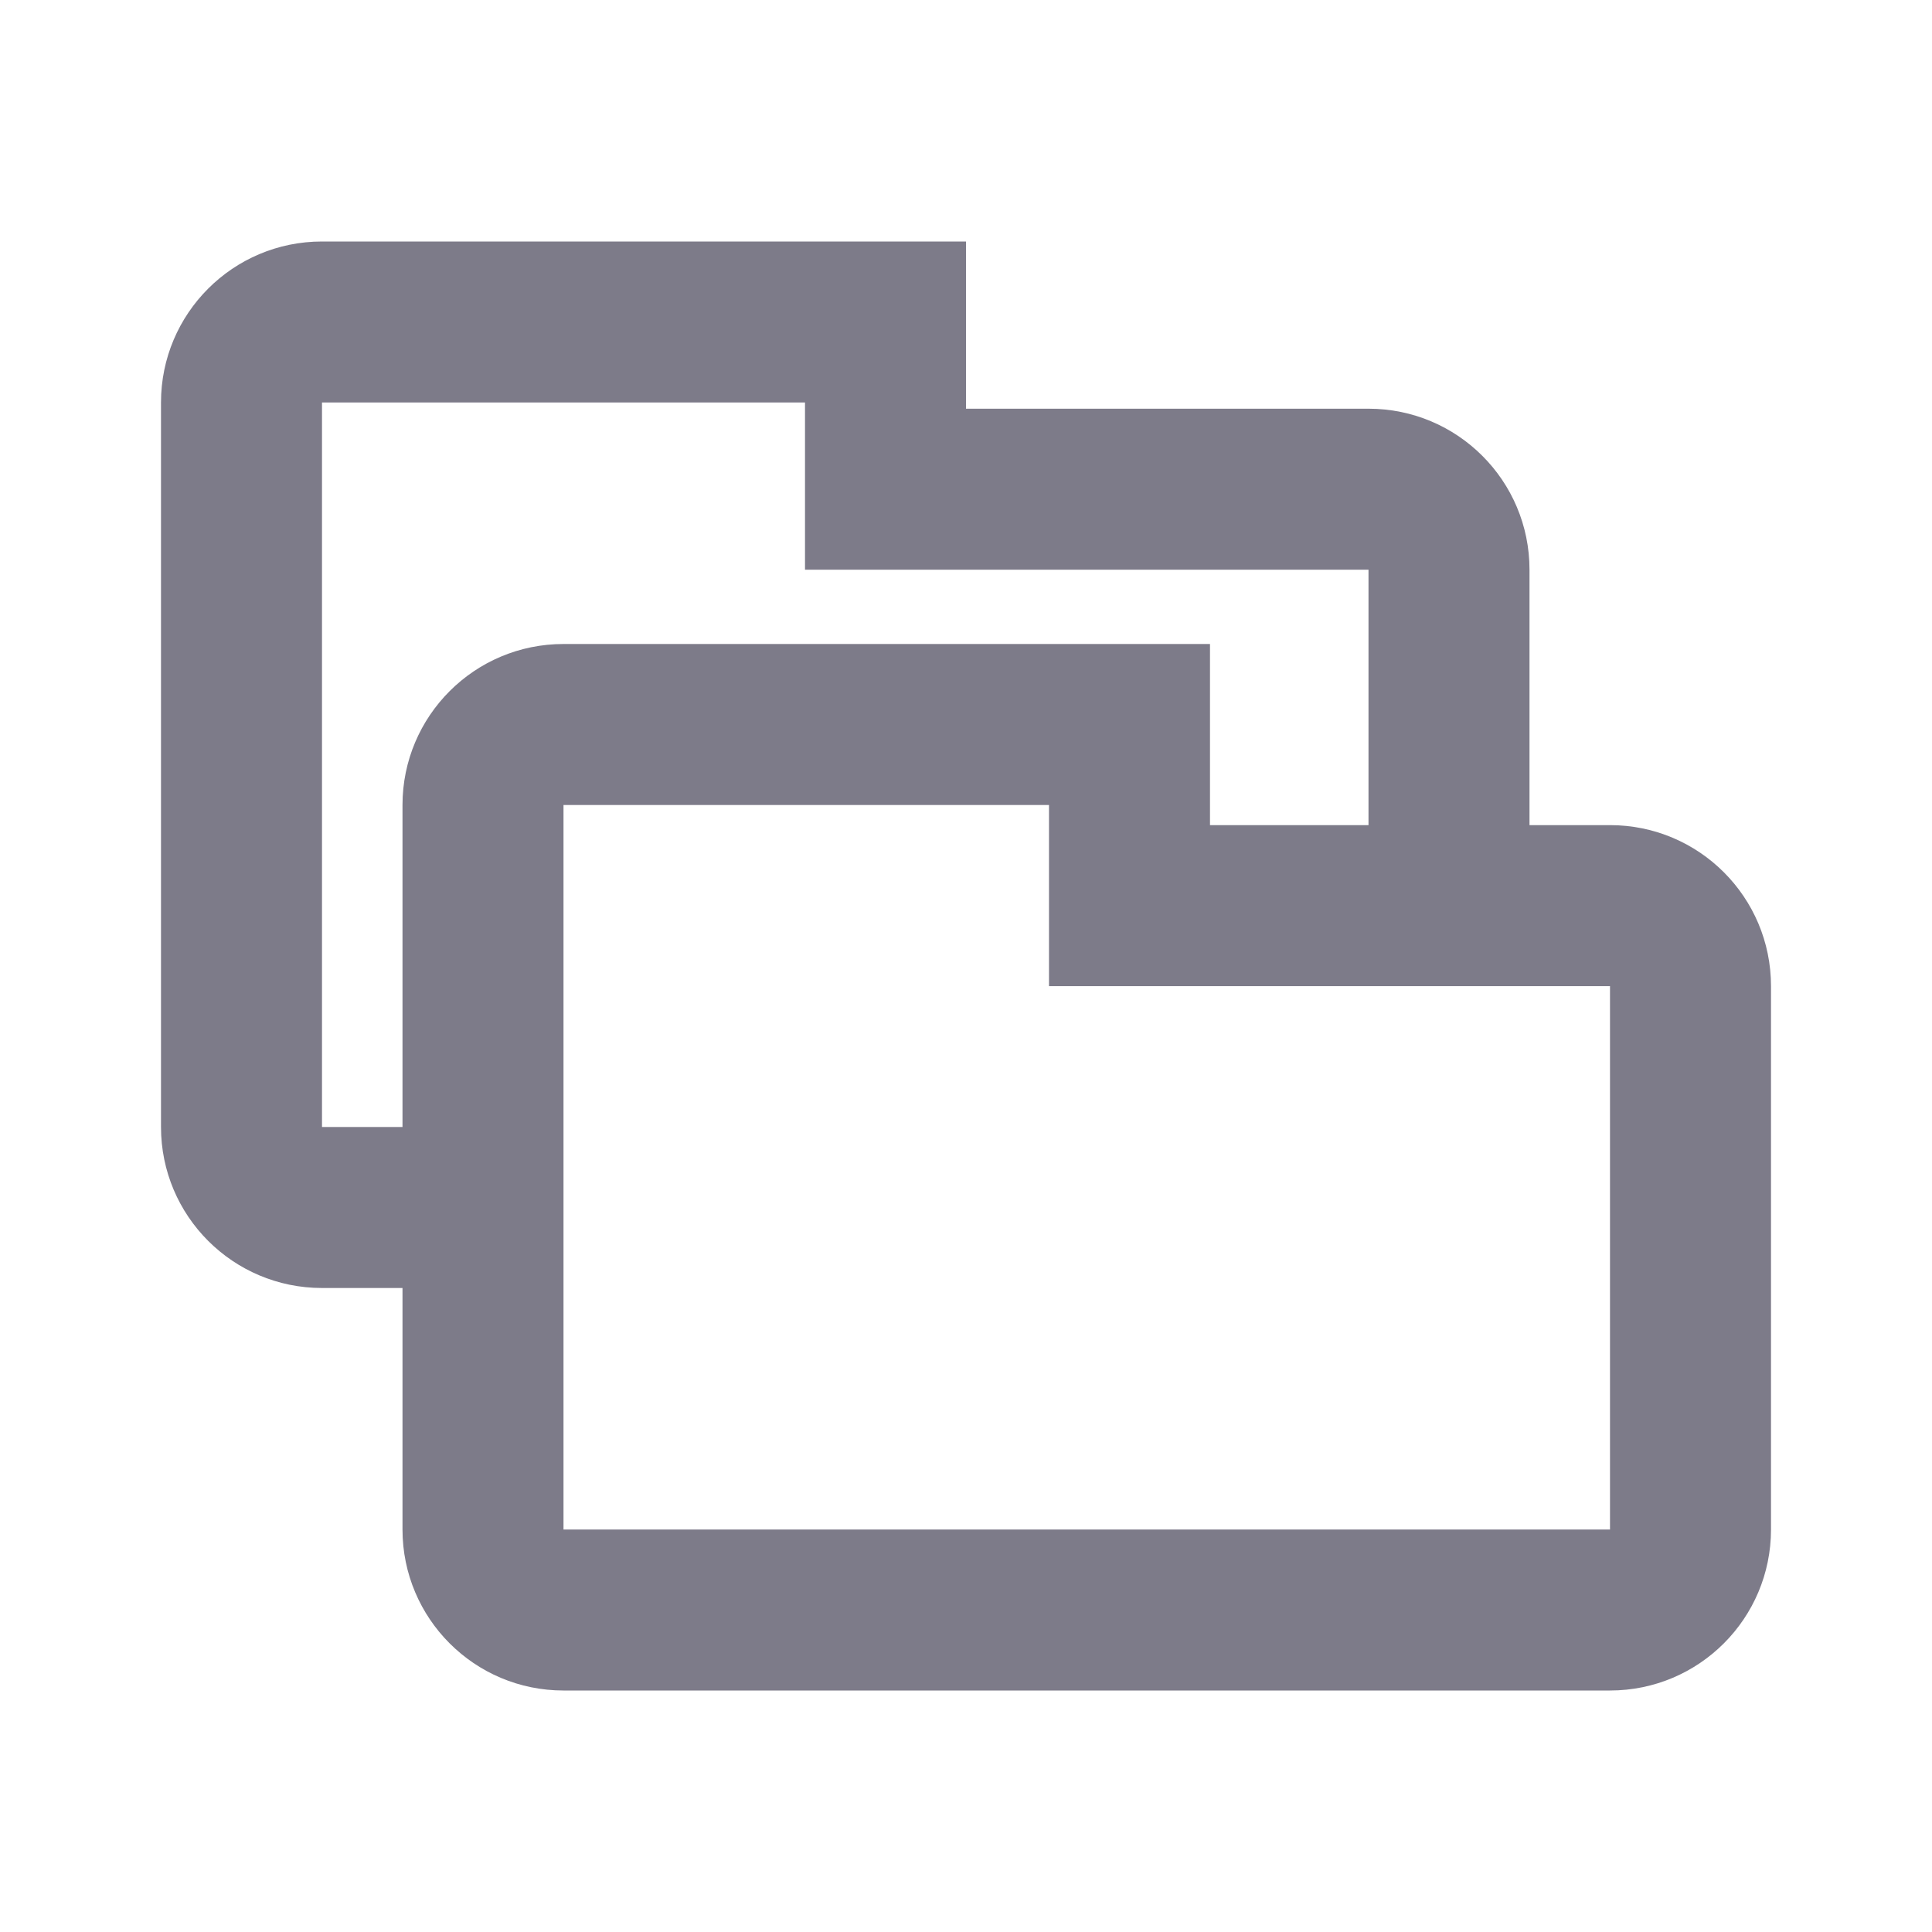
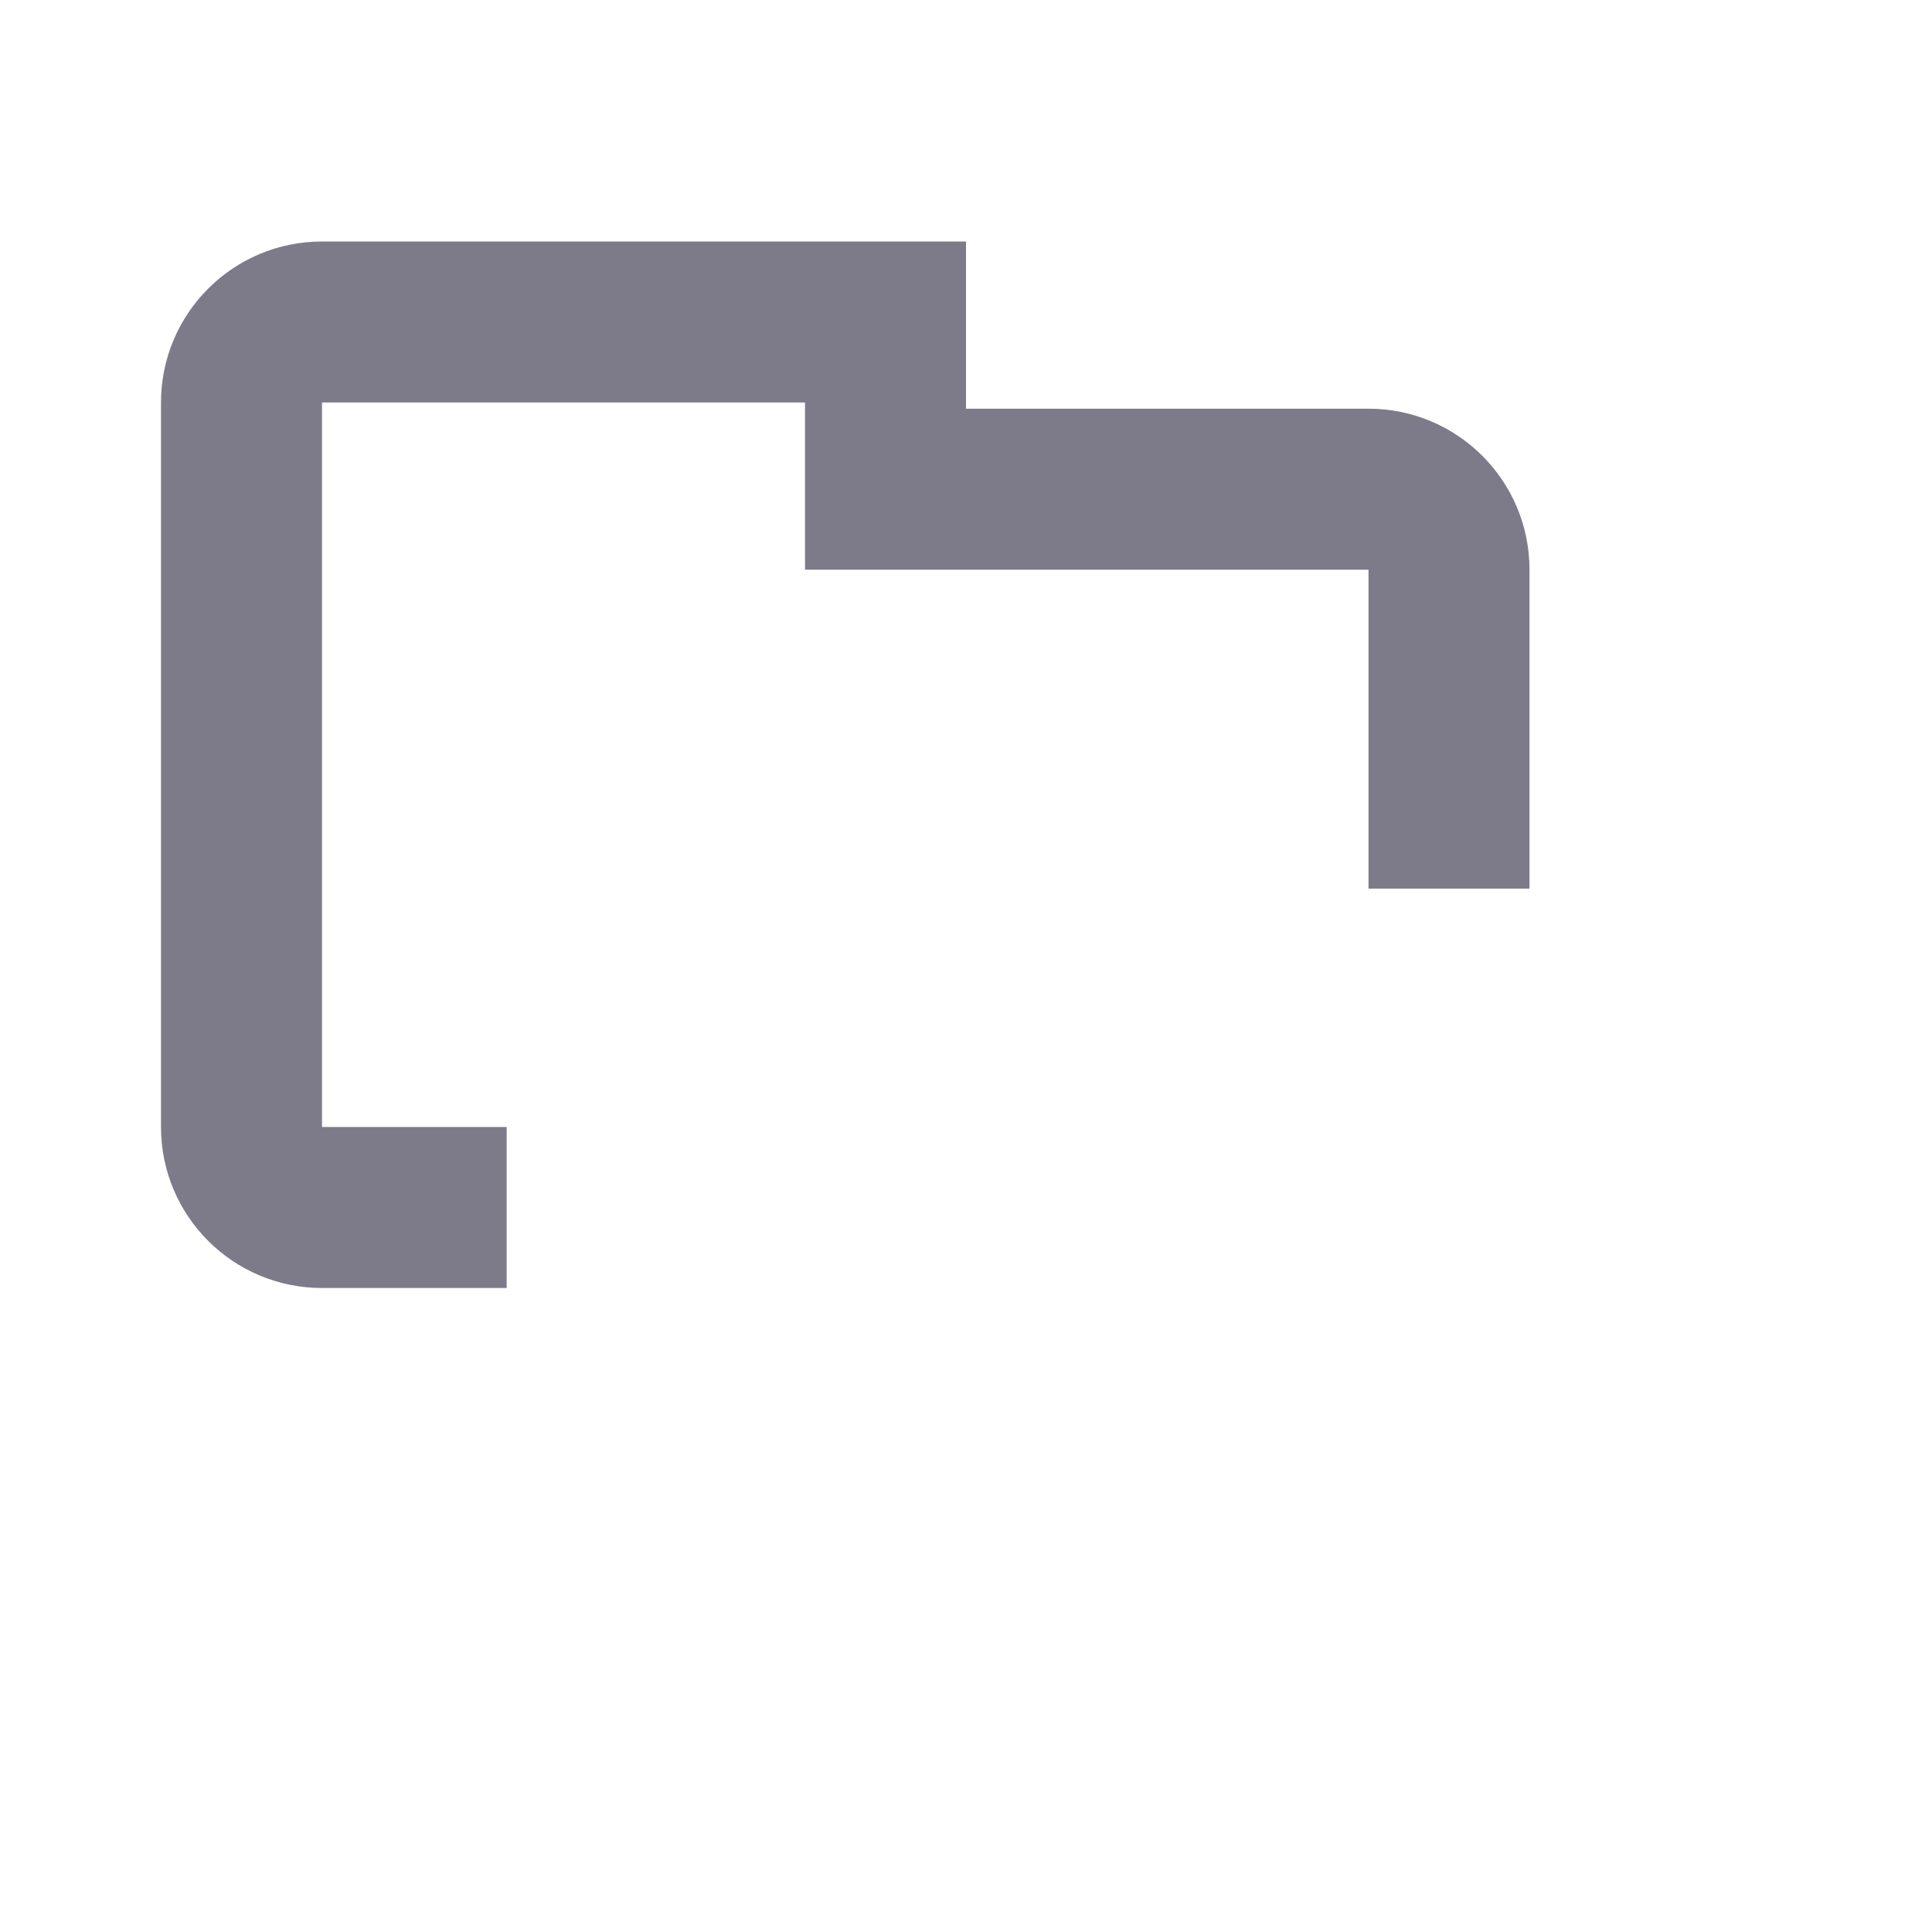
<svg xmlns="http://www.w3.org/2000/svg" viewBox="0 0 24 24" fill="none">
-   <path fill-rule="evenodd" clip-rule="evenodd" d="M13.031 12.25V10H7V19H20V12.25L13.031 12.25ZM7 8C5.895 8 5 8.895 5 10V19C5 20.105 5.895 21 7 21H20C21.105 21 22 20.105 22 19V12.25C22 11.145 21.105 10.25 20 10.25H15.031V8H7Z" fill="#7D7B89" />
  <path fill-rule="evenodd" clip-rule="evenodd" d="M2 5C2 3.895 2.895 3 4 3H12V5.077H17C18.105 5.077 19 5.972 19 7.077V11.039H17V7.077H10V5H4V14H6.294V16H4C2.895 16 2 15.105 2 14V5Z" fill="#7D7B89" />
</svg>